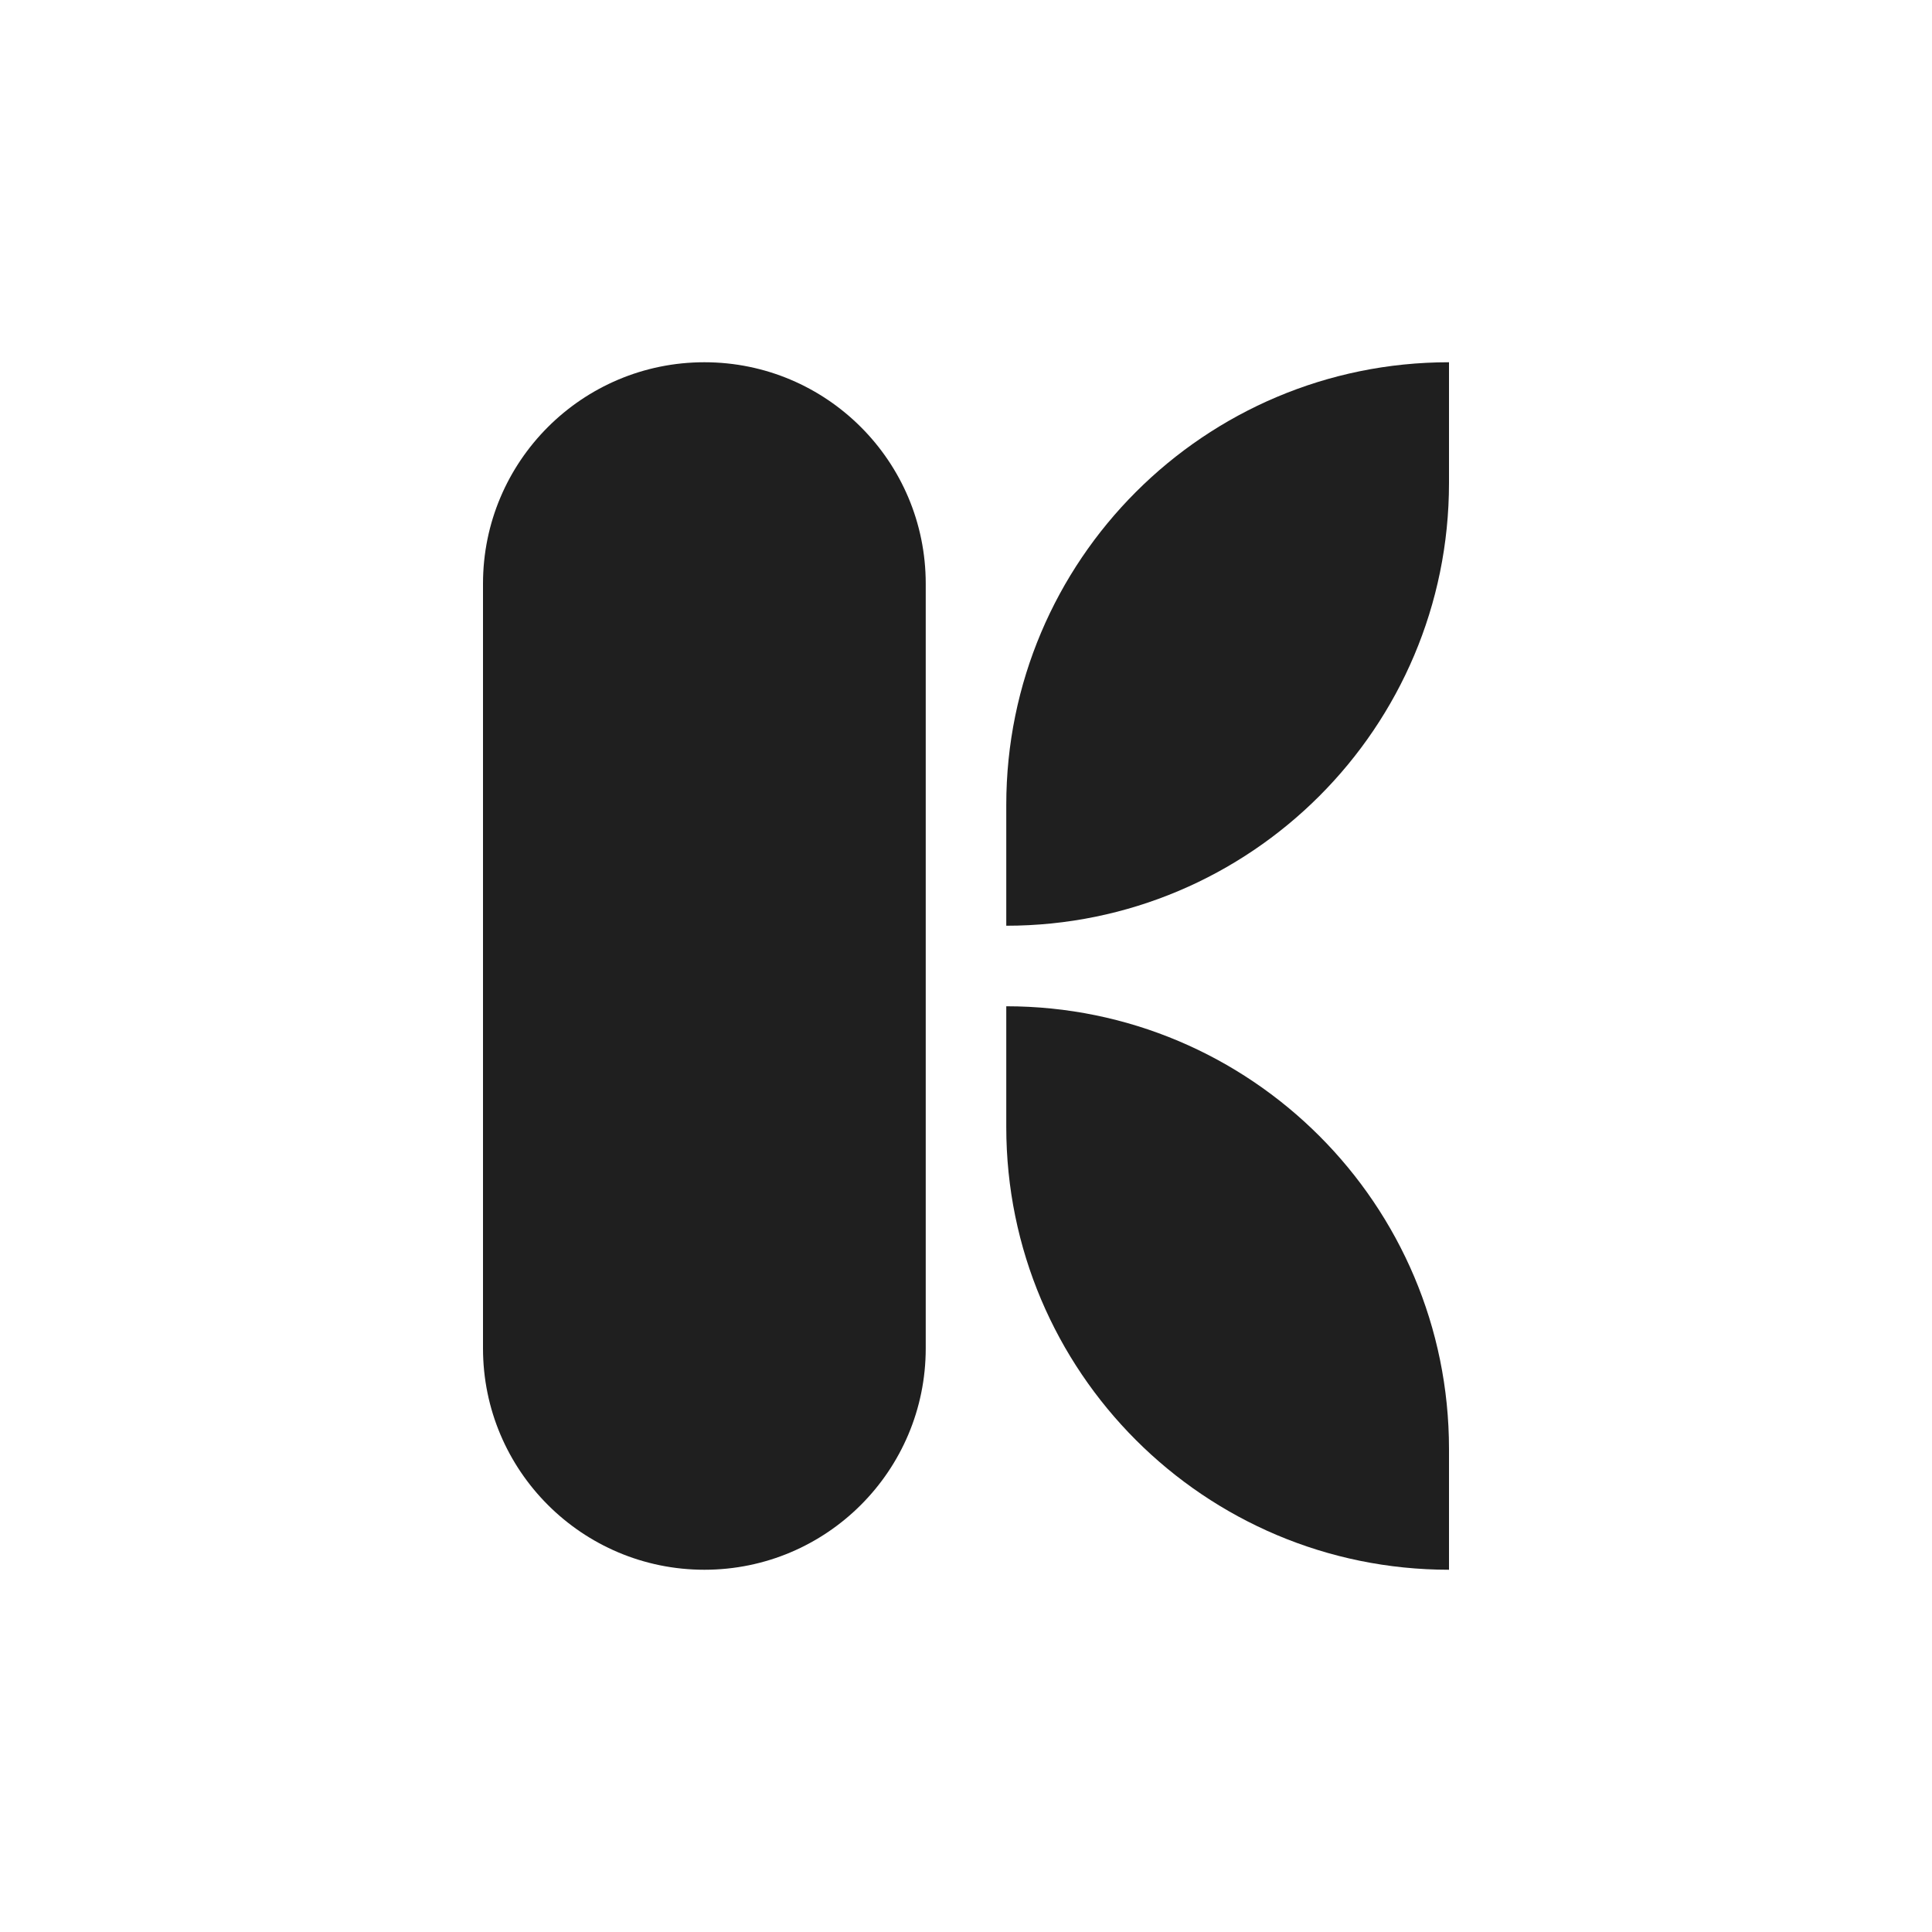
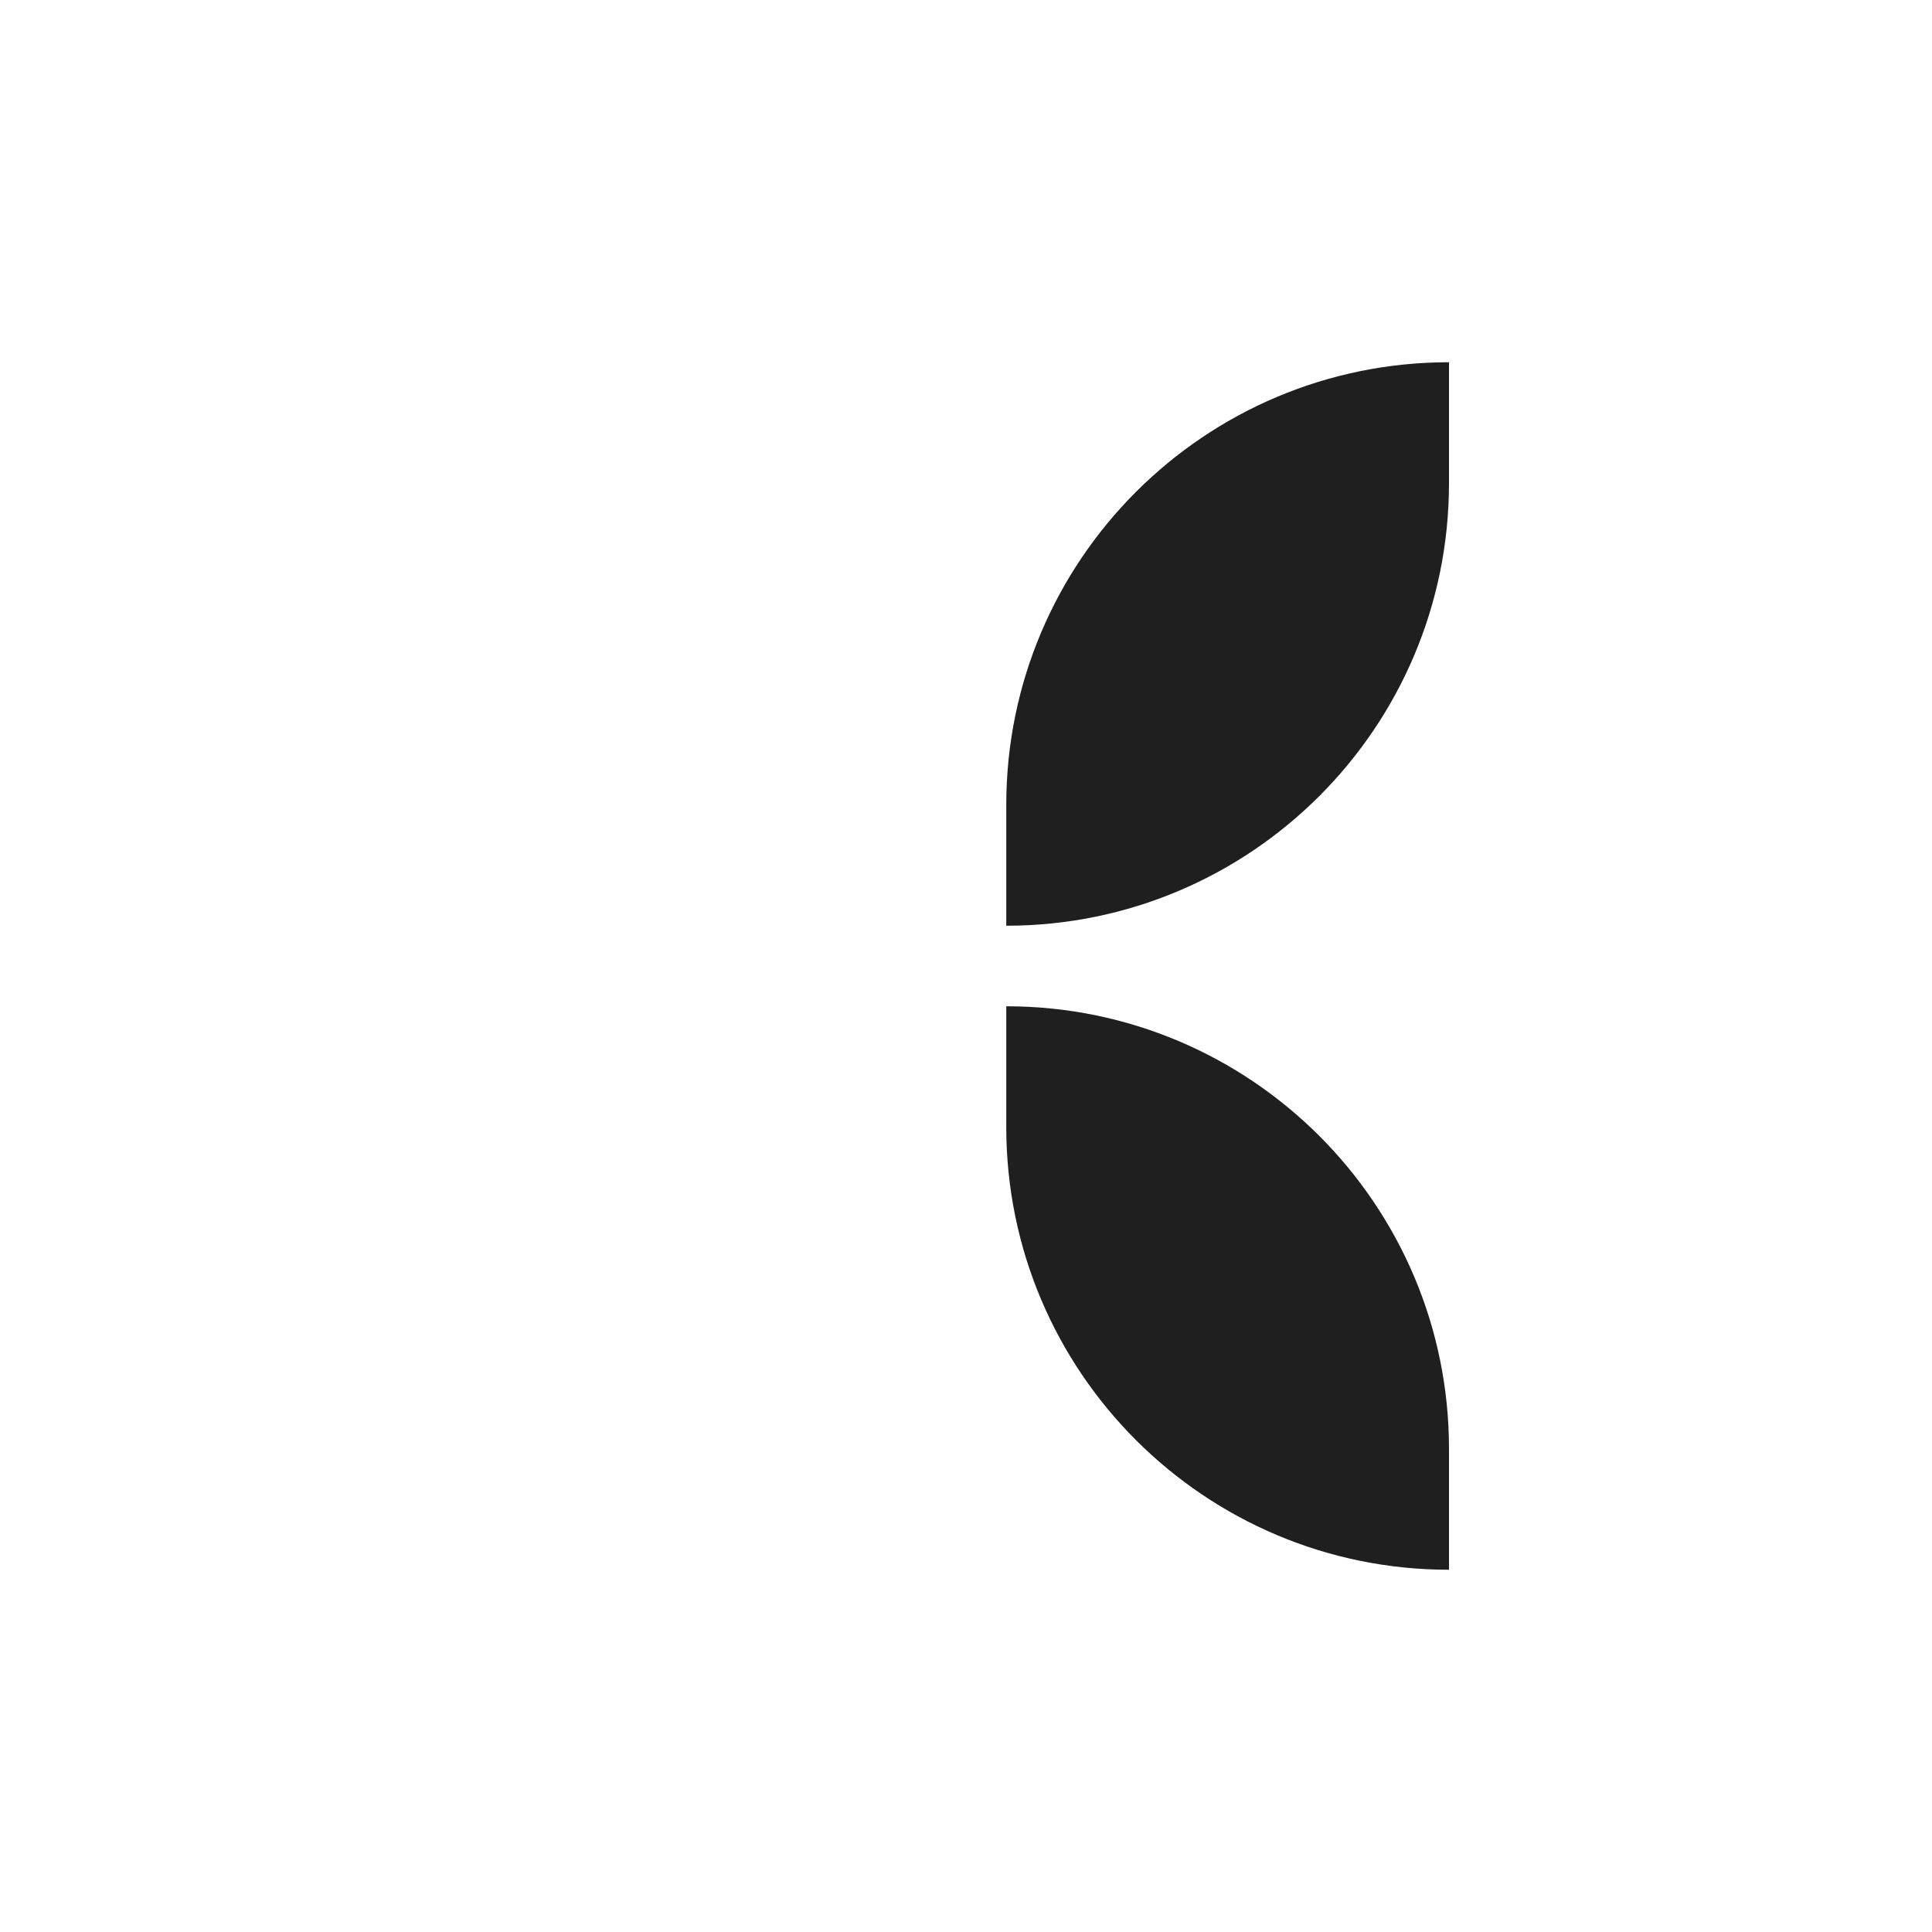
<svg xmlns="http://www.w3.org/2000/svg" width="32" height="32" viewBox="0 0 32 32" fill="none">
  <g clip-path="url(#clip0_184_2024)">
    <path d="M24 8C24 12.05 20.717 15.333 16.667 15.333V13.333C16.667 9.283 19.95 6 24 6V8Z" fill="#1F1F1F" />
-     <path d="M8 22.333C8 24.358 9.642 26 11.667 26C13.692 26 15.333 24.358 15.333 22.333L15.333 9.667C15.333 7.642 13.692 6 11.667 6C9.642 6 8 7.642 8 9.667L8 22.333Z" fill="#1F1F1F" />
-     <path d="M24 26C19.95 26 16.667 22.717 16.667 18.667V16.667C20.717 16.667 24 19.95 24 24V26Z" fill="#1F1F1F" />
+     <path d="M24 26C19.95 26 16.667 22.717 16.667 18.667V16.667C20.717 16.667 24 19.95 24 24V26" fill="#1F1F1F" />
  </g>
  <defs>
    <clipPath id="clip0_184_2024">
      <rect width="16" height="20" fill="white" transform="translate(8 6)" />
    </clipPath>
  </defs>
</svg>